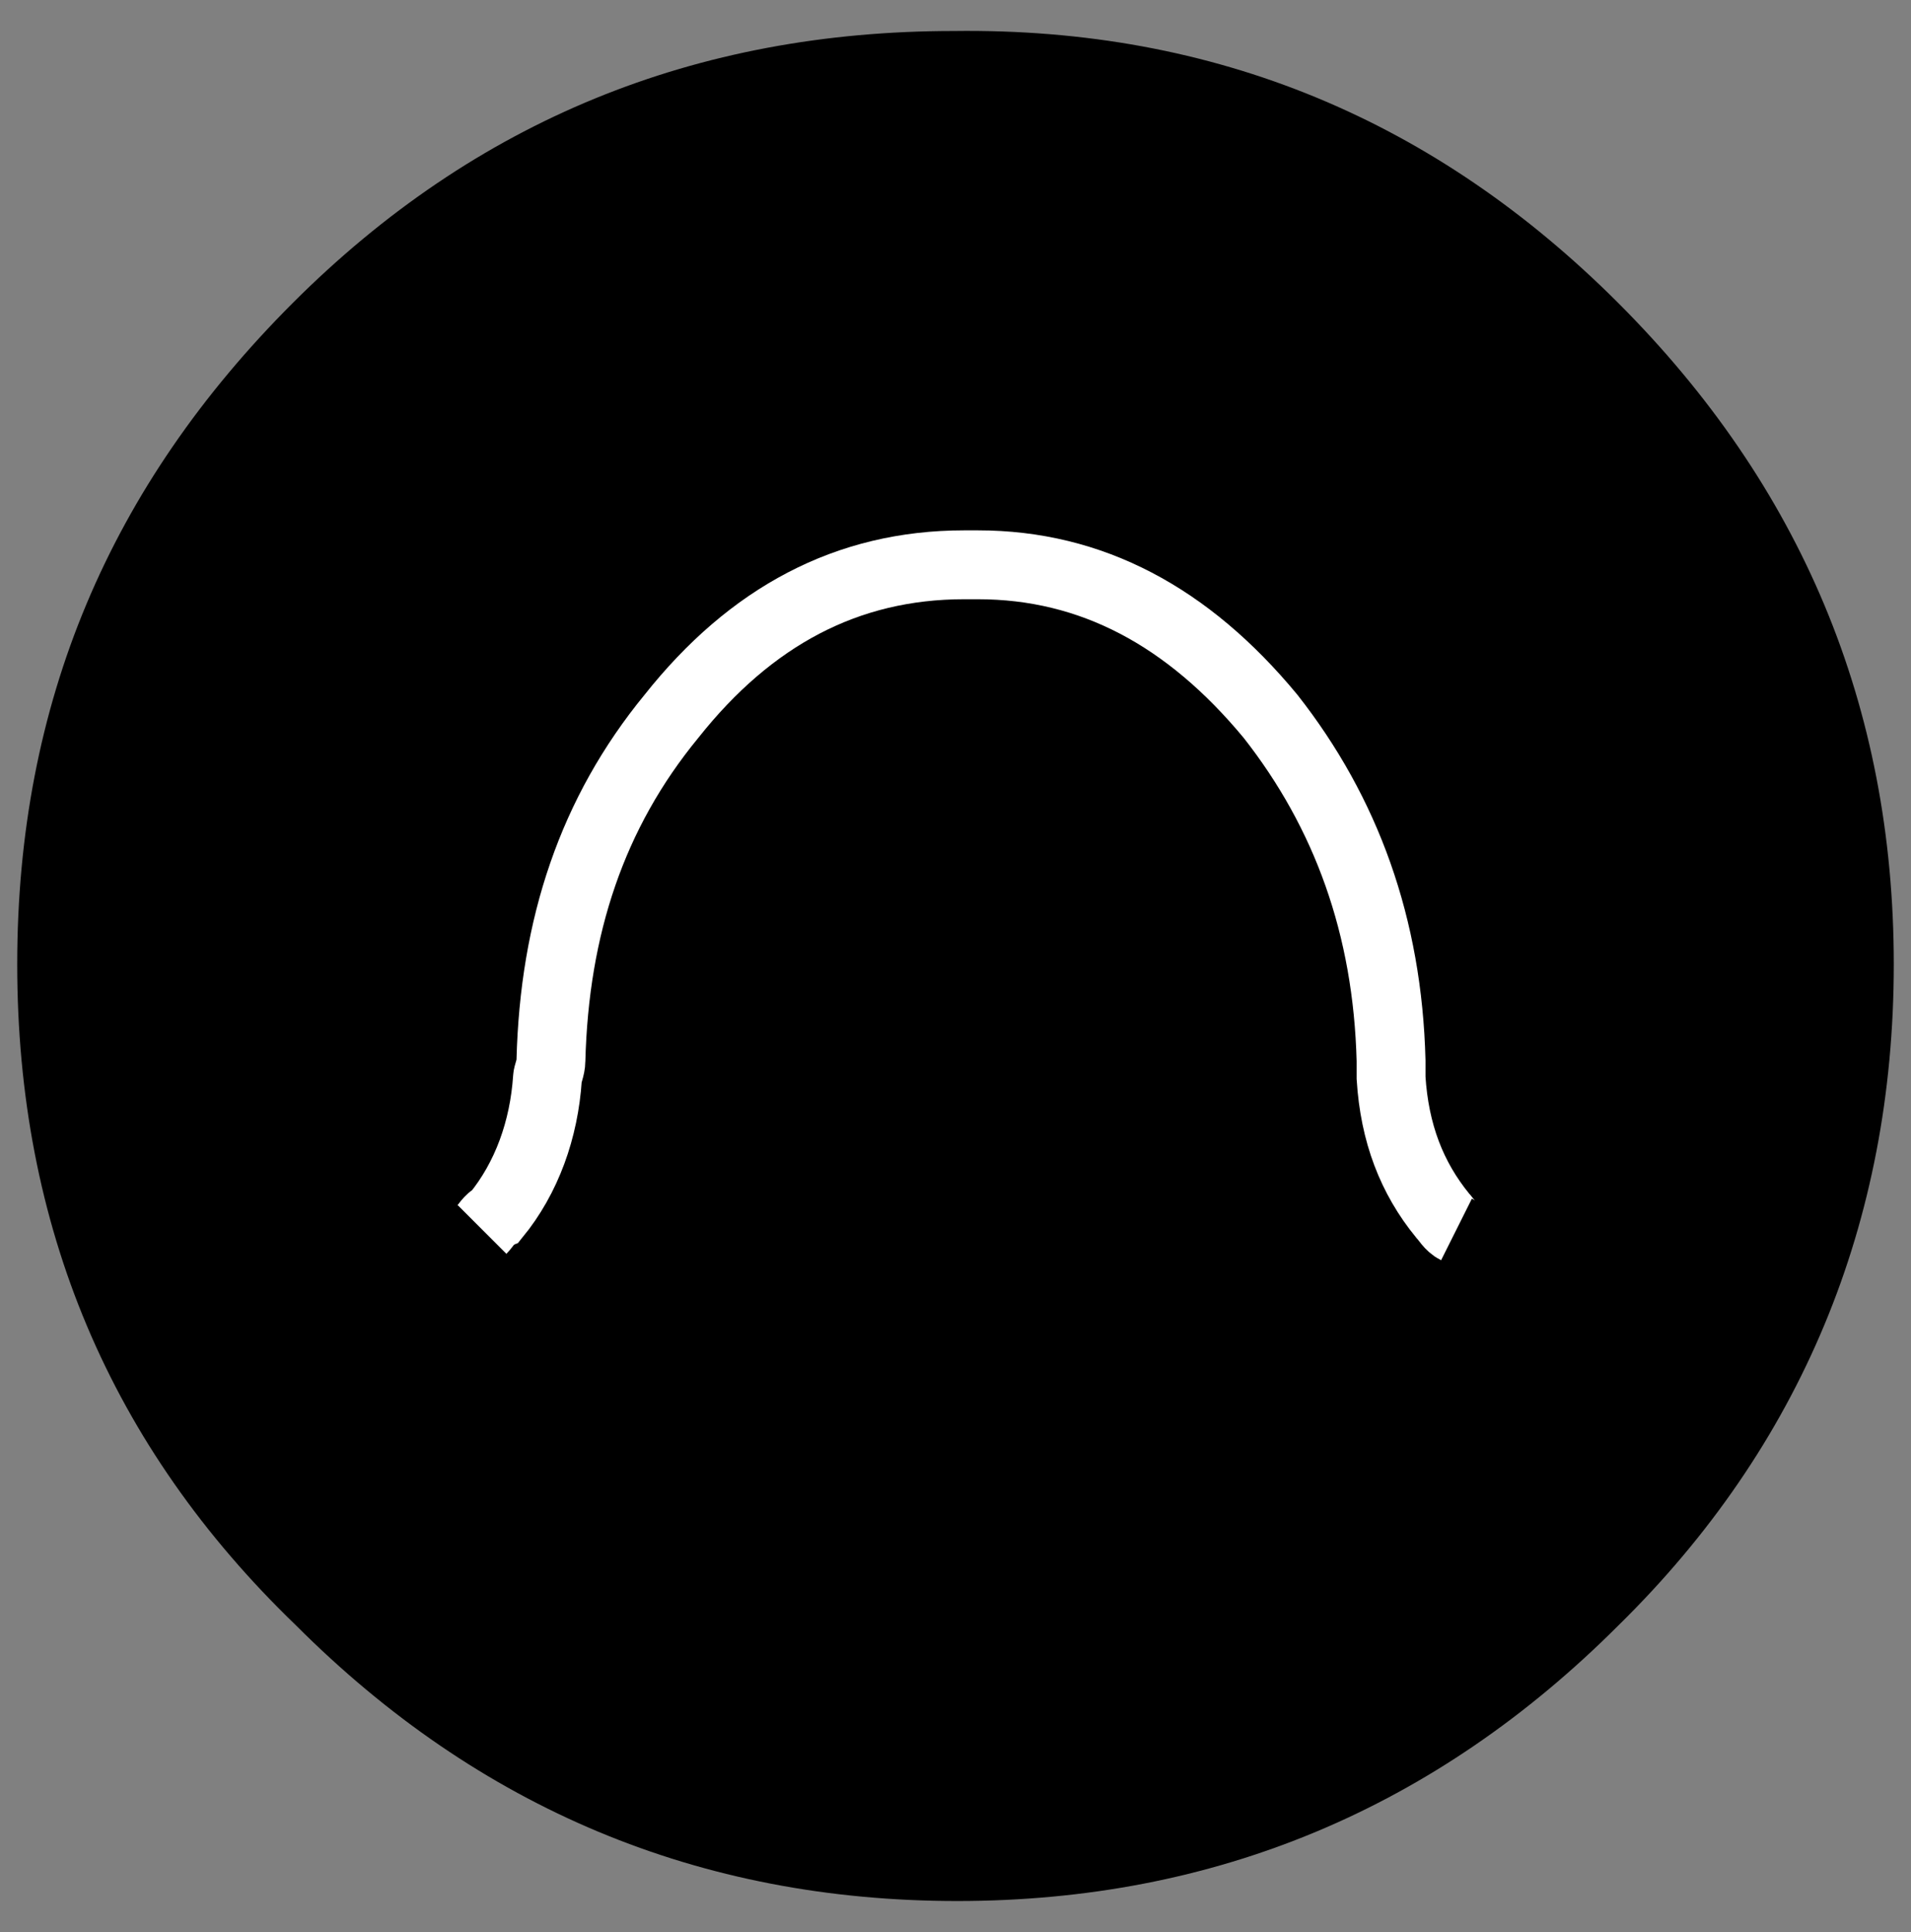
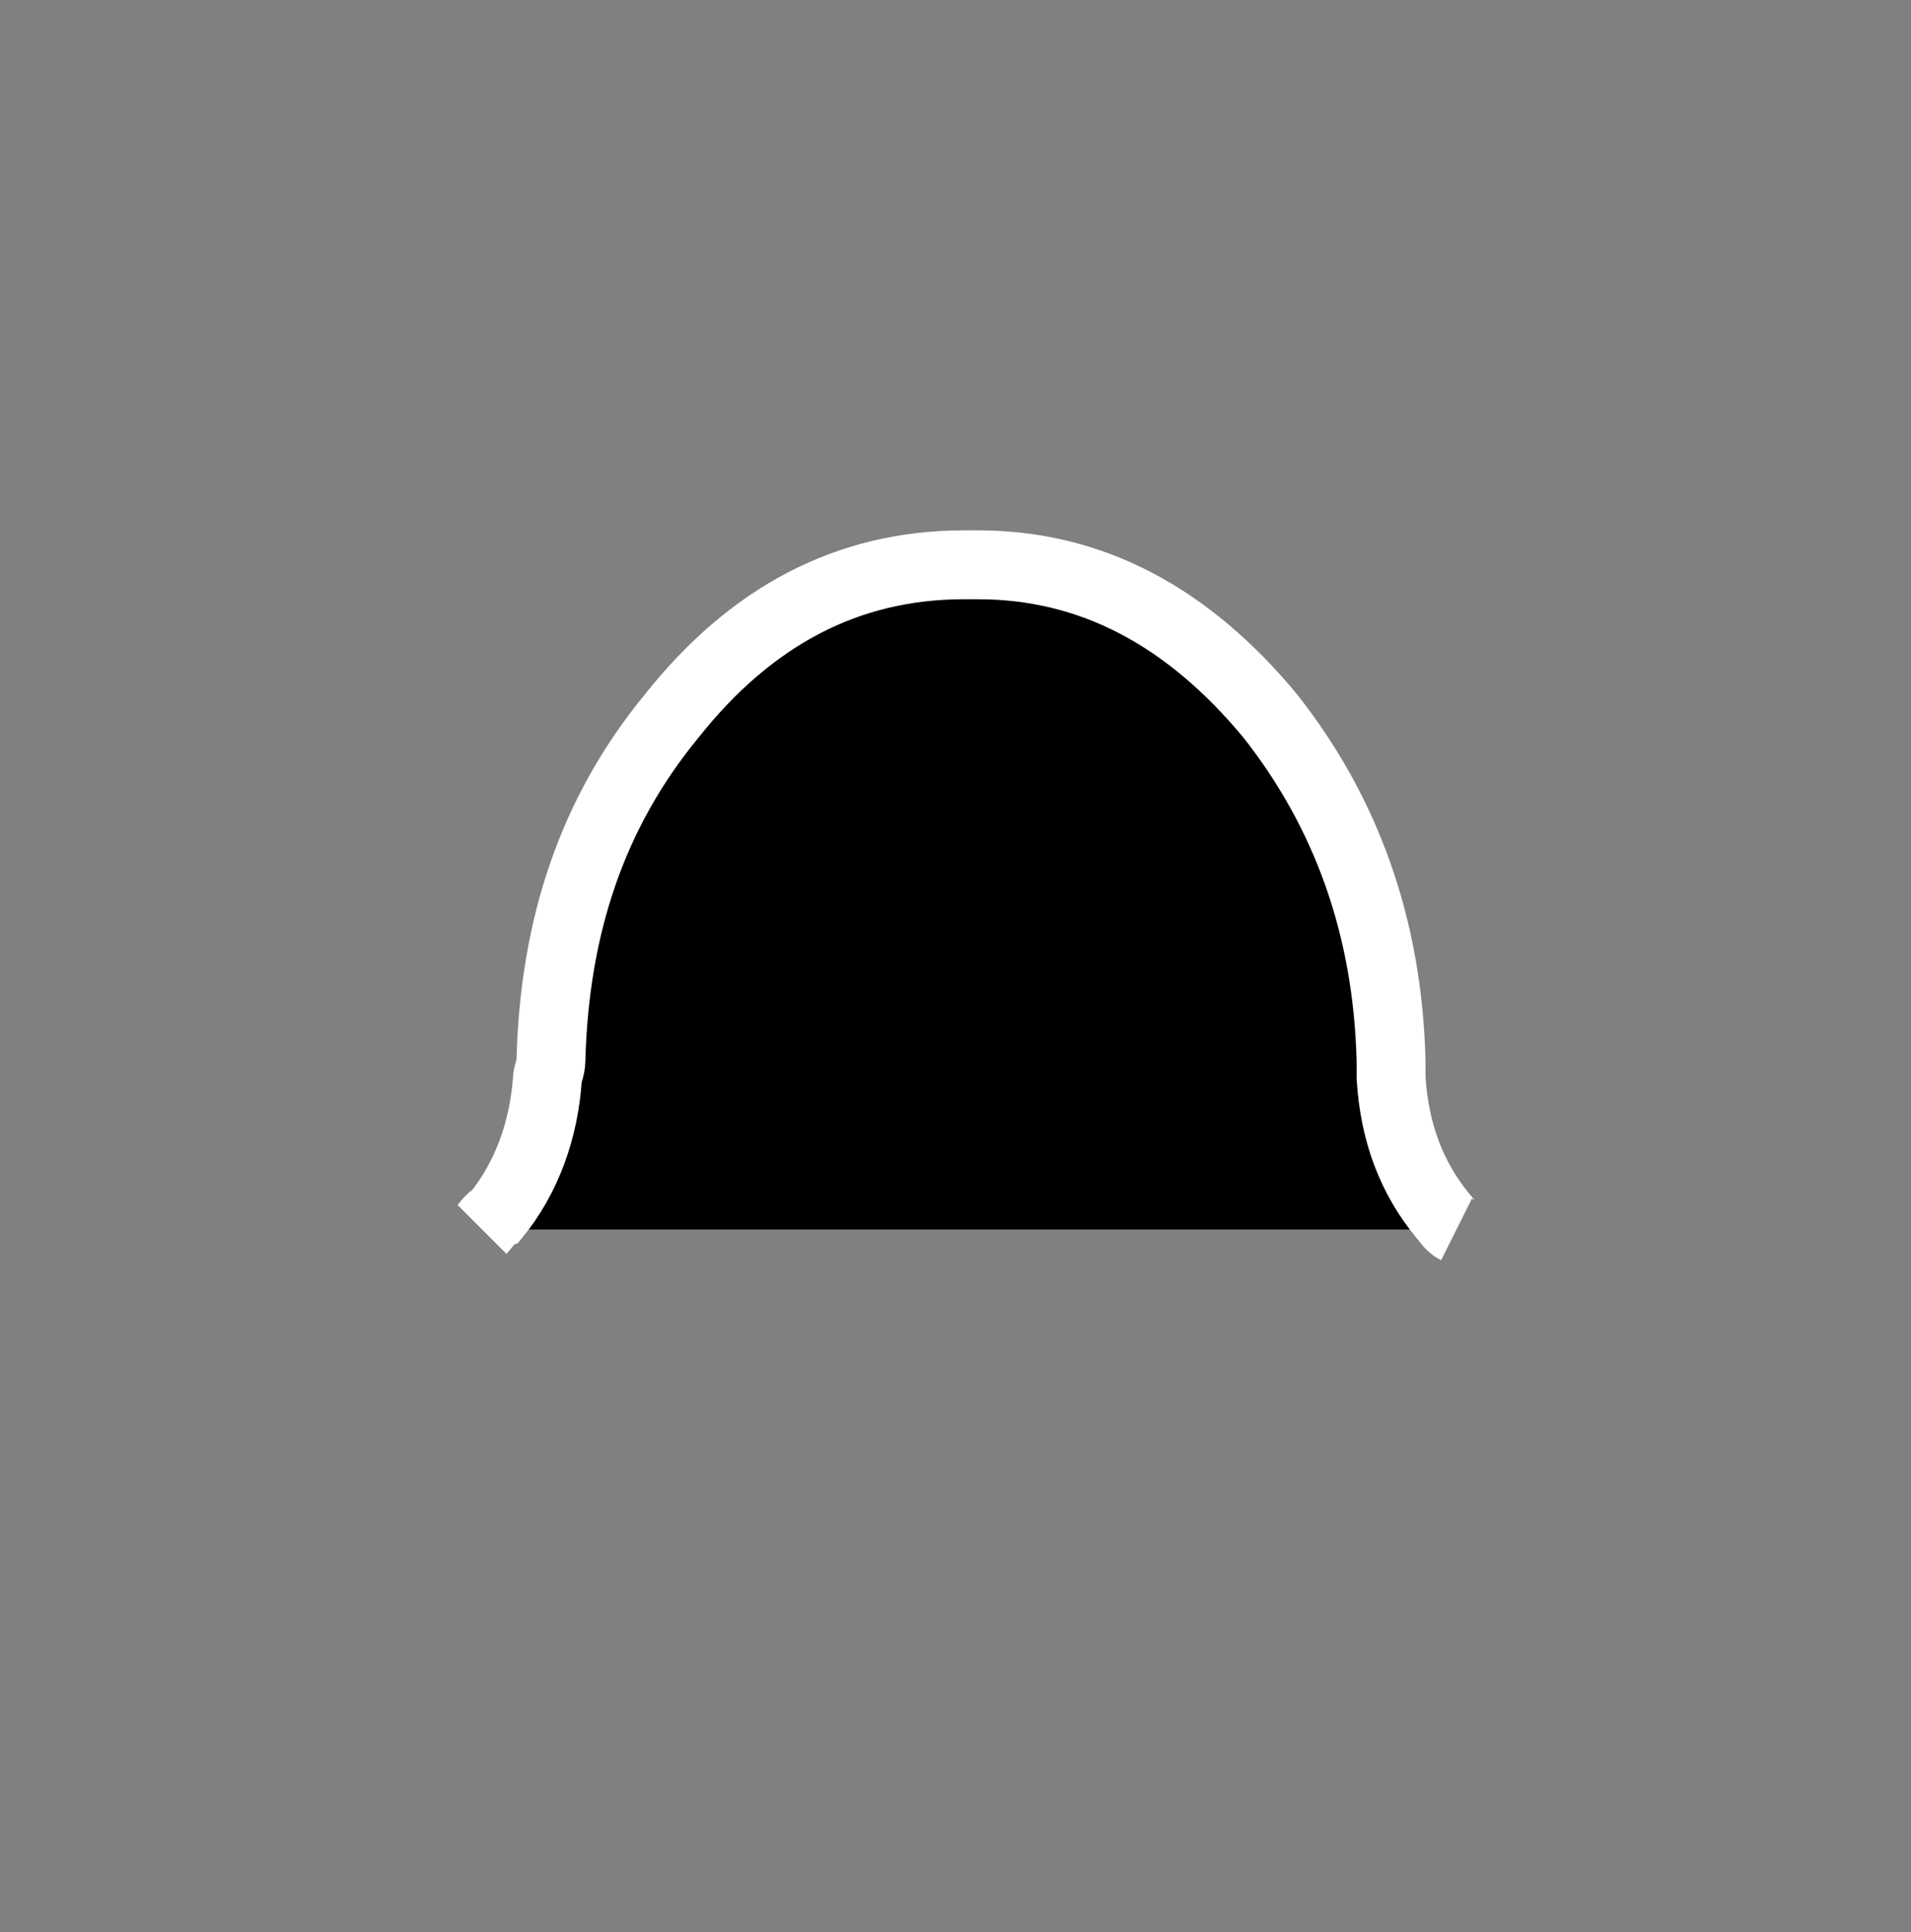
<svg xmlns="http://www.w3.org/2000/svg" version="1.1" id="Capa_1" x="0px" y="0px" viewBox="0 0 55.5 56.1" style="enable-background:new 0 0 55.5 56.1;" xml:space="preserve">
  <rect x="0" y="0" width="55.5" height="56.1" fill="#808080" stroke="none" />
  <style type="text/css">
	.st0{fill-rule:evenodd;clip-rule:evenodd;}
	.st1{stroke:#FFFFFF;stroke-width:2;stroke-miterlimit:3;}
</style>
  <g>
-     <path class="st0" d="M47,8.8c5.3,5.3,8,11.7,8,19.2s-2.7,14-8,19.2c-5.3,5.3-11.7,8-19.2,8c-7.5,0-13.9-2.7-19.2-8   C3.2,42,0.5,35.6,0.5,28S3.2,14.1,8.5,8.8s11.7-7.9,19.2-7.9C35.3,0.8,41.7,3.5,47,8.8z" />
    <g>
      <g>
        <path class="st1" d="M14,35.7c0.1-0.1,0.2-0.3,0.4-0.4c0.9-1.1,1.4-2.5,1.5-4c0-0.1,0.1-0.3,0.1-0.5c0.1-3.9,1.2-7.2,3.5-10     c2.3-2.9,5.1-4.4,8.5-4.4c0.1,0,0.2,0,0.2,0h0.1c0.1,0,0.1,0,0.1,0c3.3,0,6.1,1.5,8.5,4.4c2.2,2.8,3.4,6.1,3.5,10     c0,0.2,0,0.3,0,0.5c0.1,1.6,0.6,2.9,1.5,4c0.1,0.1,0.2,0.3,0.4,0.4" />
      </g>
    </g>
  </g>
</svg>